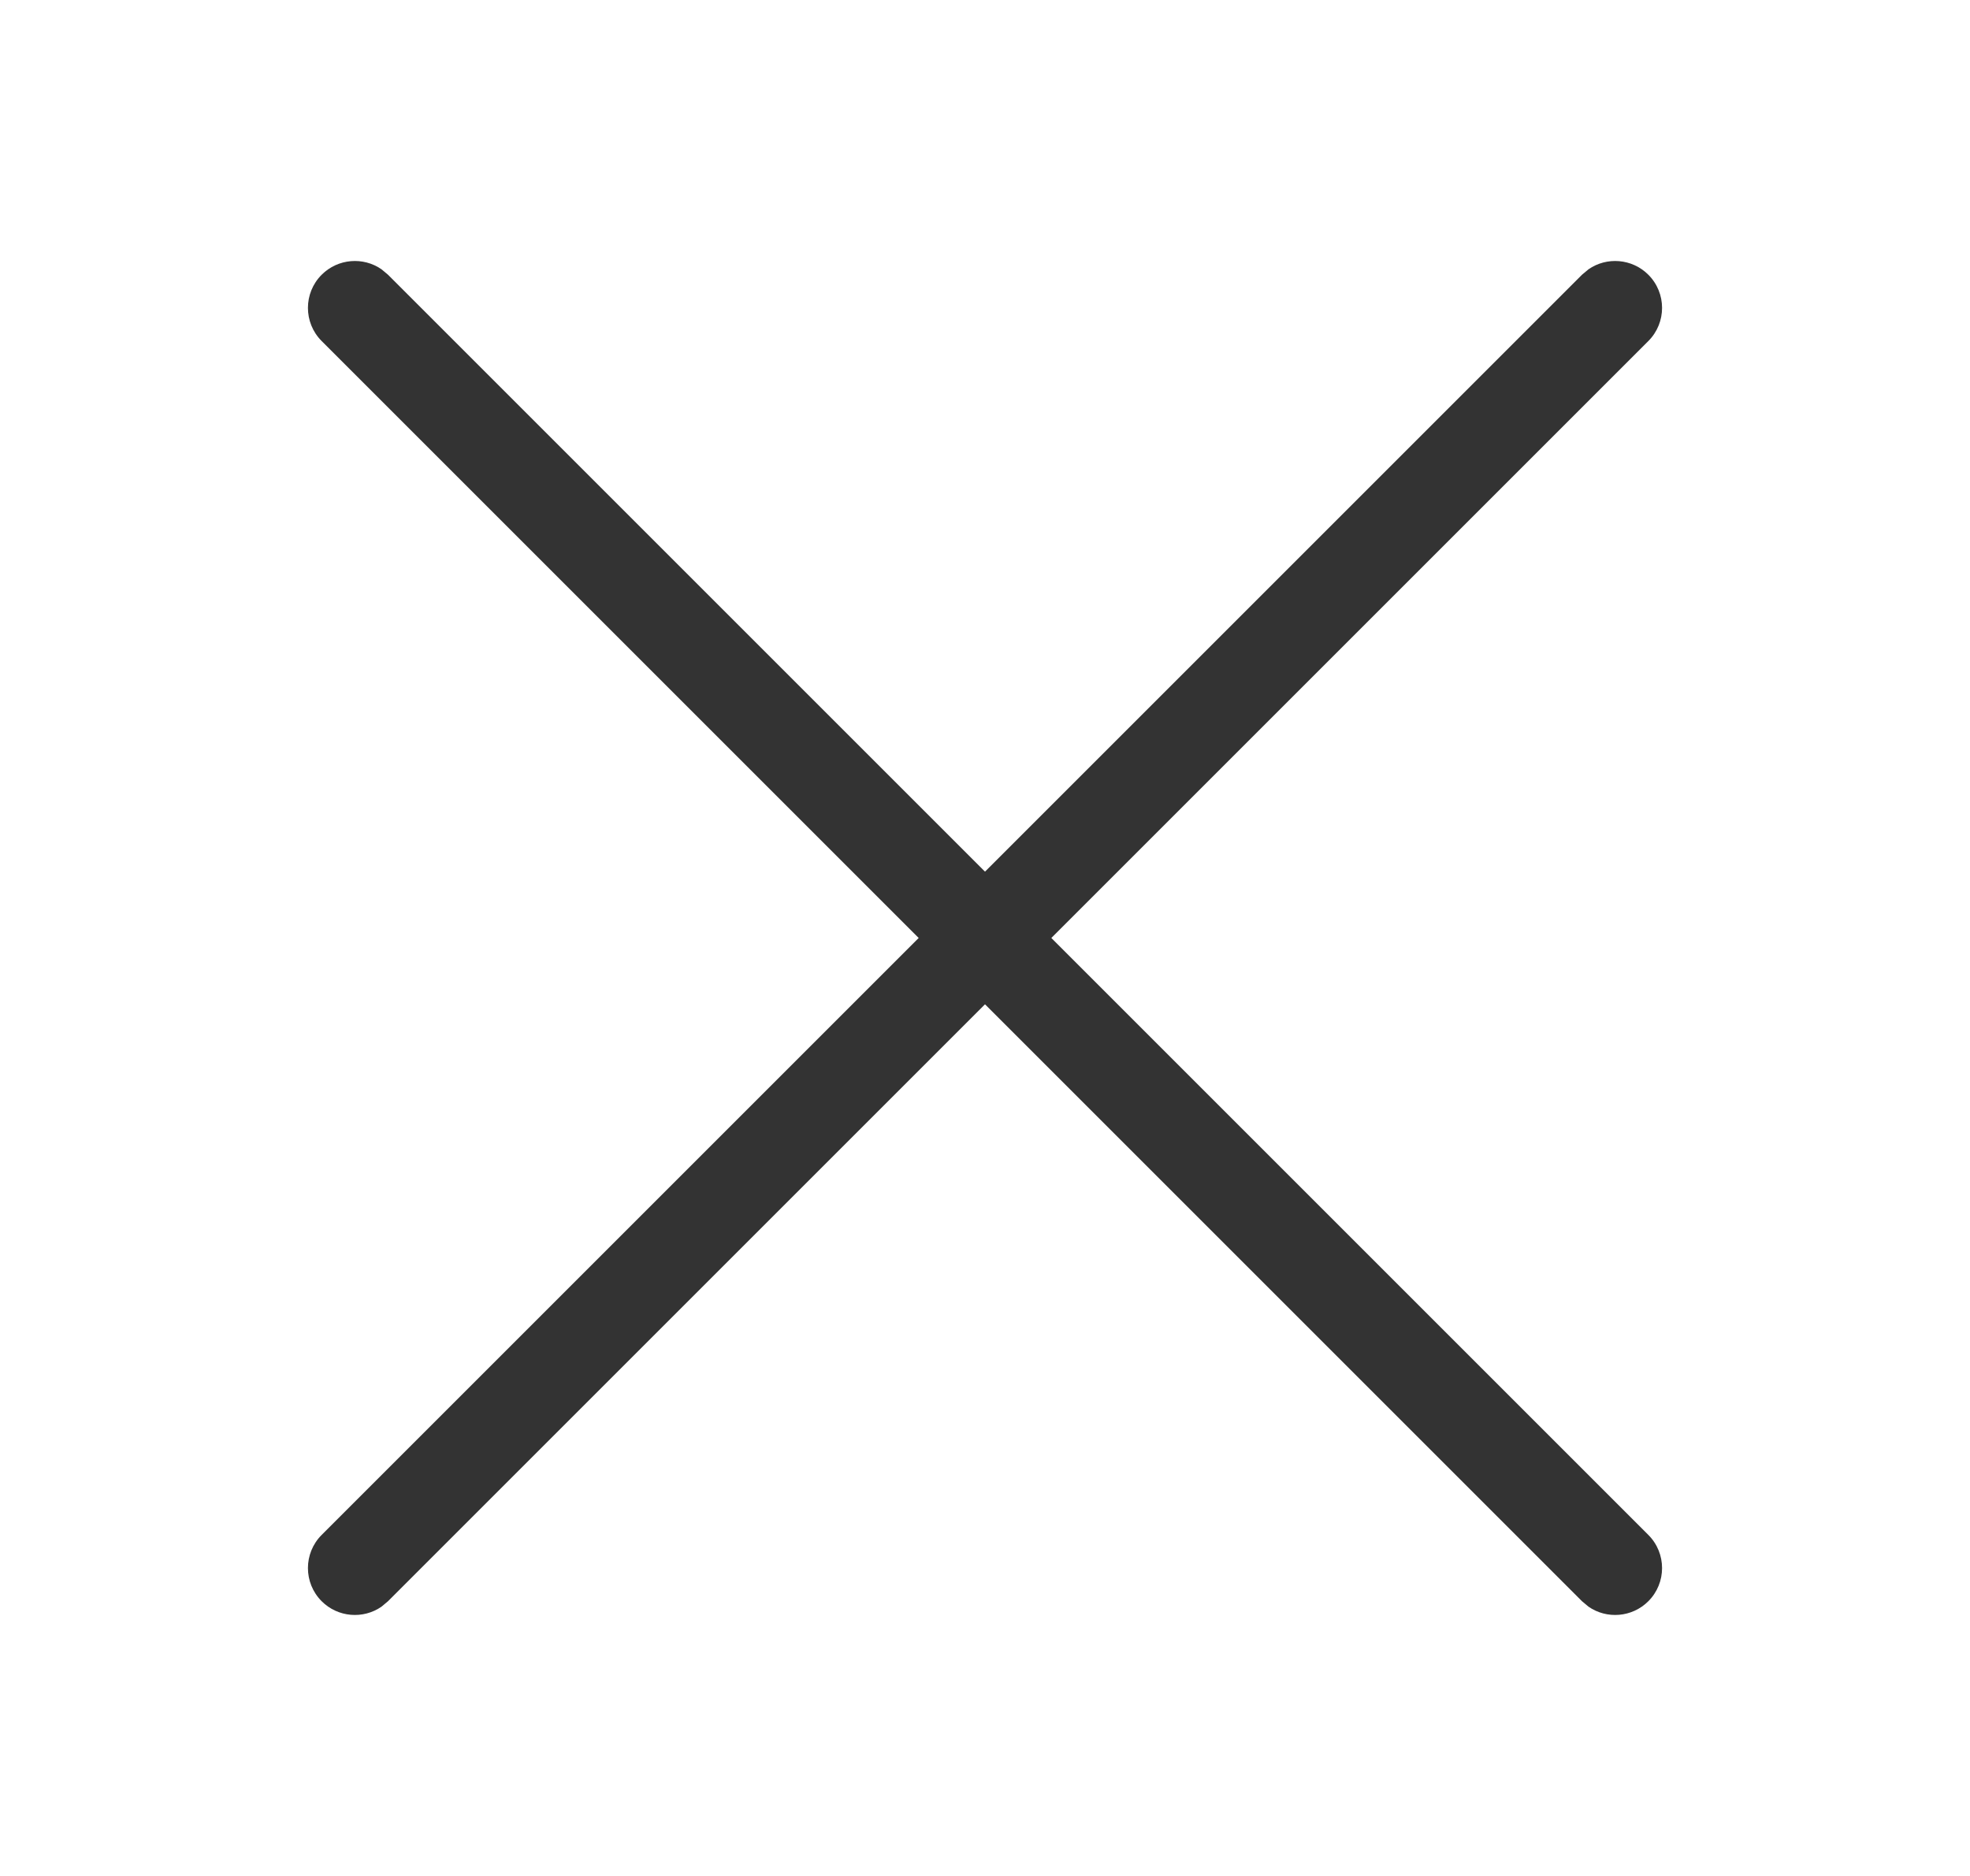
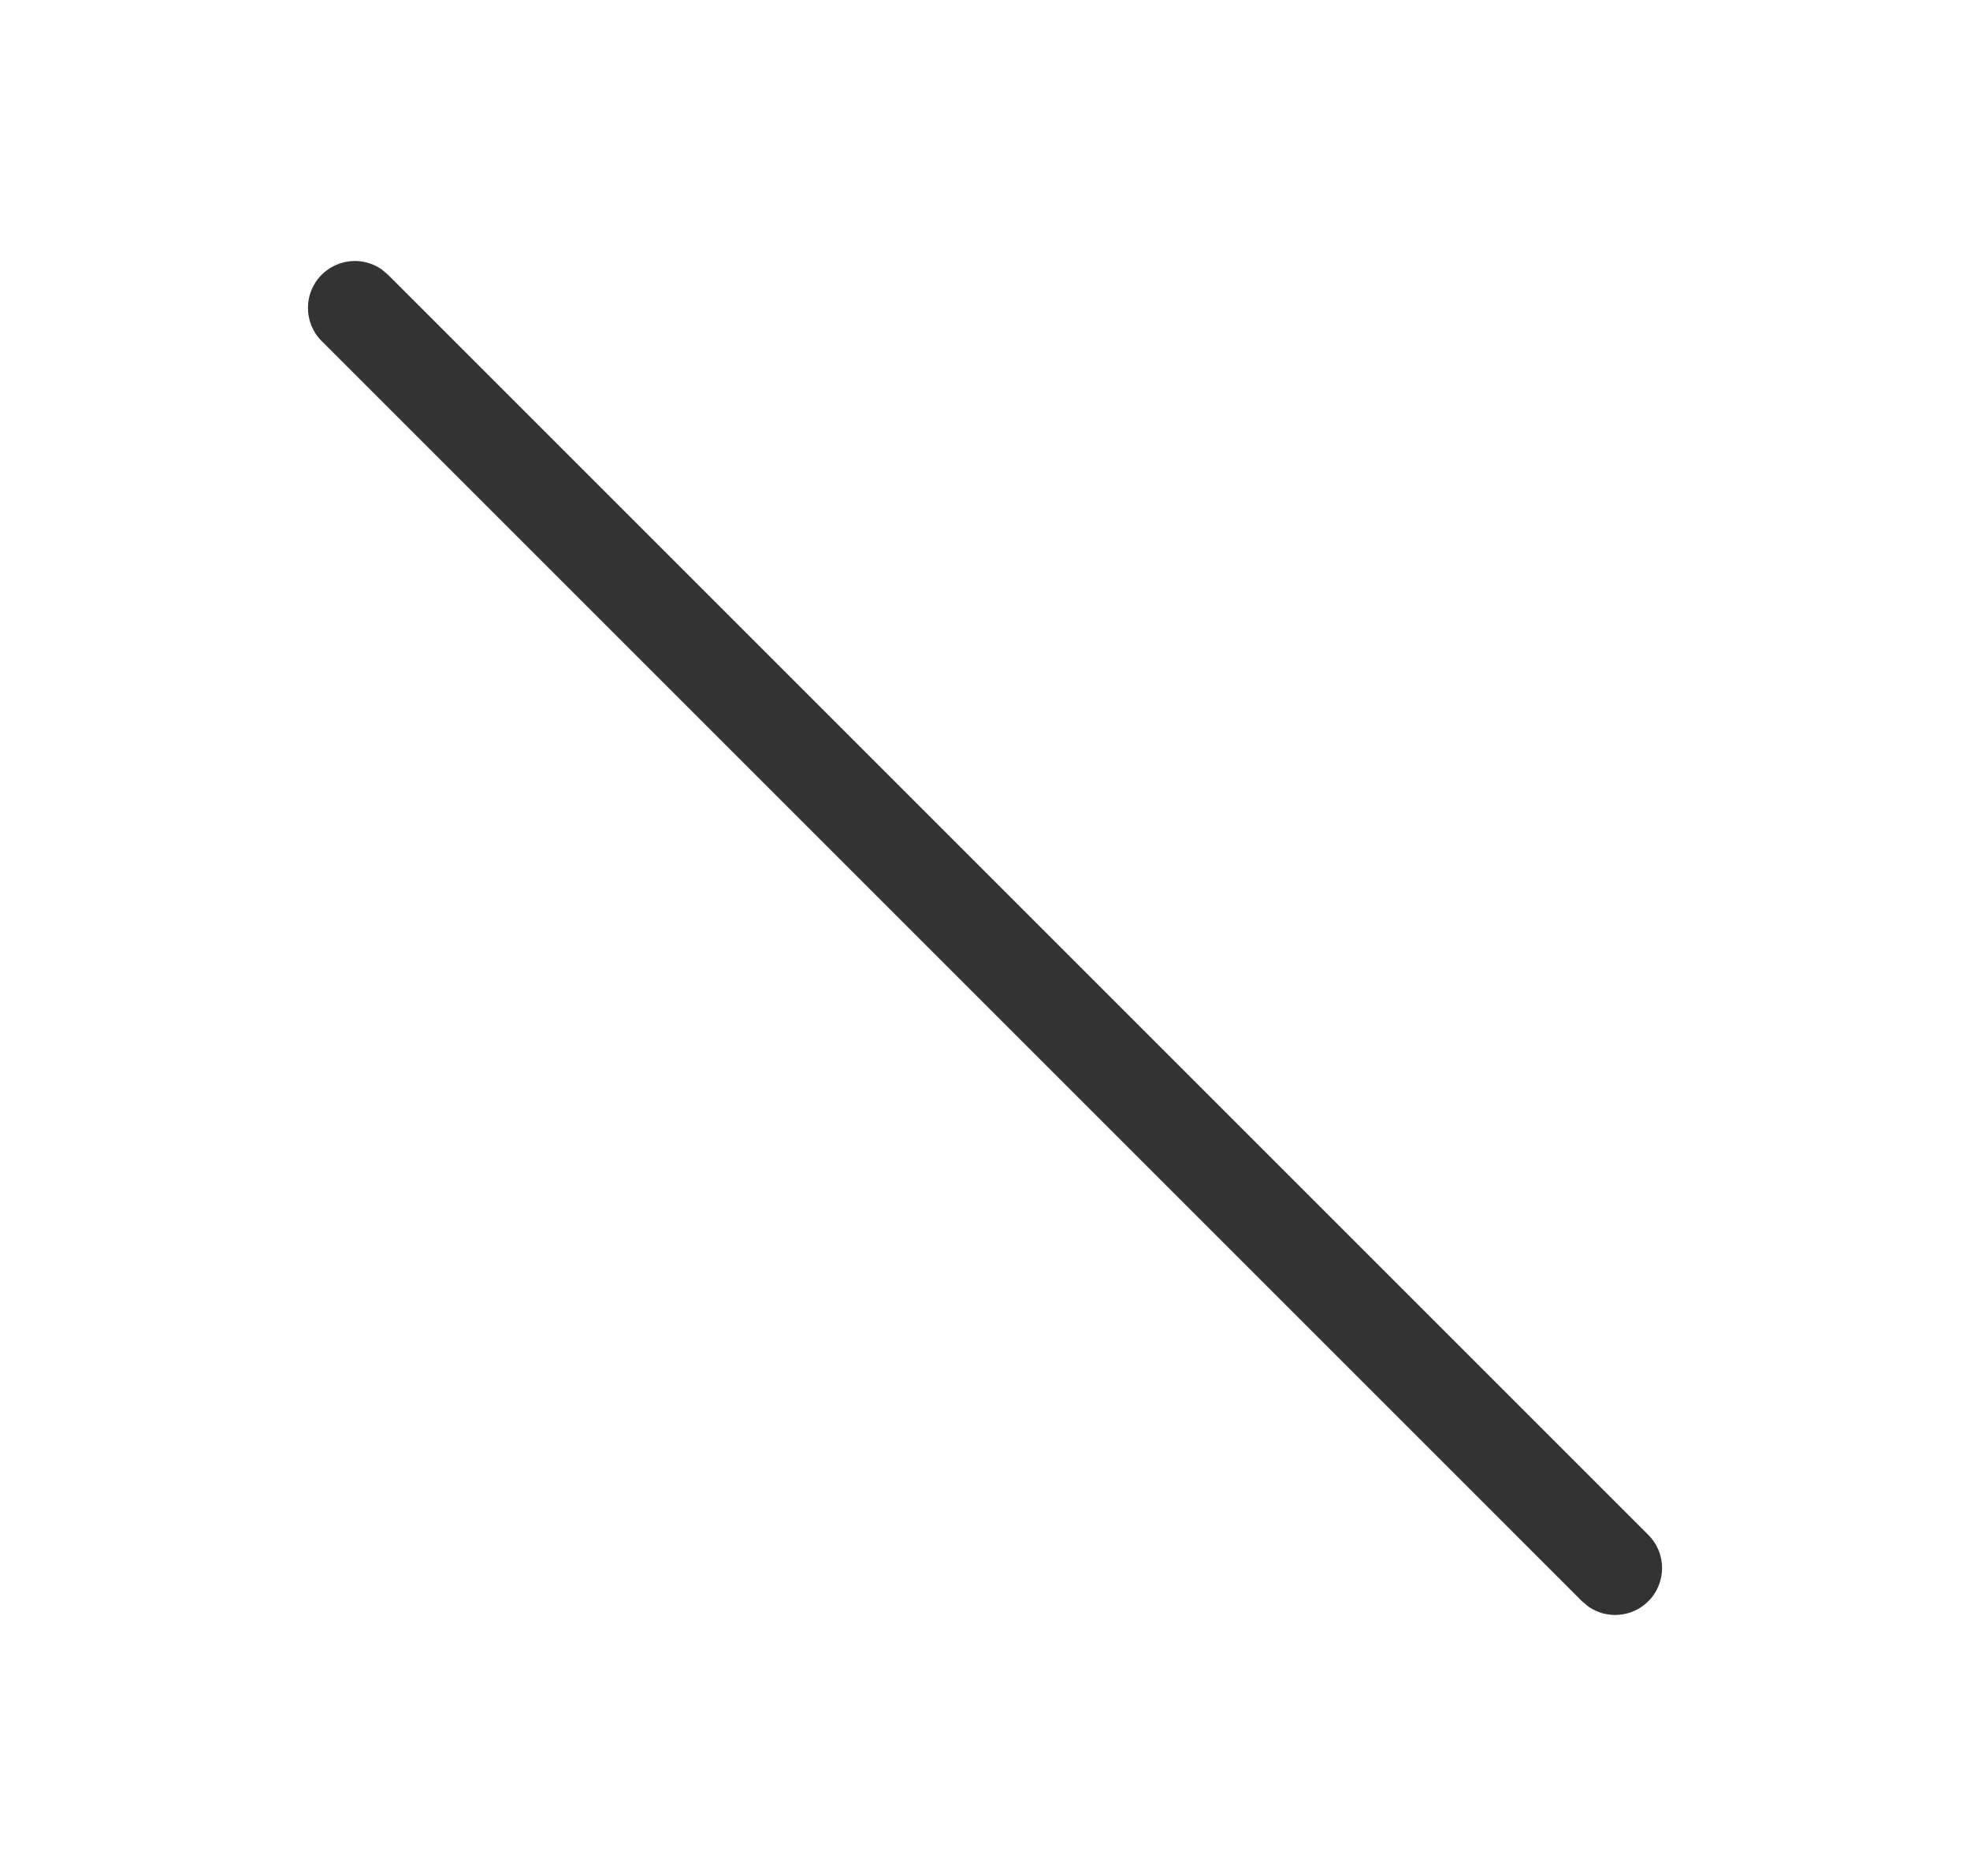
<svg xmlns="http://www.w3.org/2000/svg" width="21px" height="20px" viewBox="0 0 21 20" version="1.1">
  <title>编组 5备份 17</title>
  <g id="---------------------" stroke="none" stroke-width="1" fill="none" fill-rule="evenodd">
    <g id="导航移动端" transform="translate(-386, -199)">
      <g id="编组" transform="translate(47.5, 175)">
        <g id="编组-5备份-17" transform="translate(339, 24)">
          <rect id="矩形备份" fill="#D8D8D8" opacity="0" x="0" y="0" width="20" height="20" />
          <g id="编组-4" transform="translate(2.5, 2)" fill="#333333" fill-rule="nonzero">
            <path d="M7.5,-2 C7.745,-2 7.95,-1.823 7.992,-1.59 L8,-1.5 L8,17.5 C8,17.776 7.776,18 7.5,18 C7.255,18 7.05,17.823 7.008,17.59 L7,17.5 L7,-1.5 C7,-1.776 7.224,-2 7.5,-2 Z" id="路径-5" transform="translate(7.5, 8) rotate(-45) translate(-7.5, -8) " />
-             <path d="M7.5,-2 C7.745,-2 7.95,-1.823 7.992,-1.59 L8,-1.5 L8,17.5 C8,17.776 7.776,18 7.5,18 C7.255,18 7.05,17.823 7.008,17.59 L7,17.5 L7,-1.5 C7,-1.776 7.224,-2 7.5,-2 Z" id="路径-5" transform="translate(7.5, 8) scale(-1, 1) rotate(-45) translate(-7.5, -8) " />
          </g>
        </g>
      </g>
    </g>
  </g>
</svg>